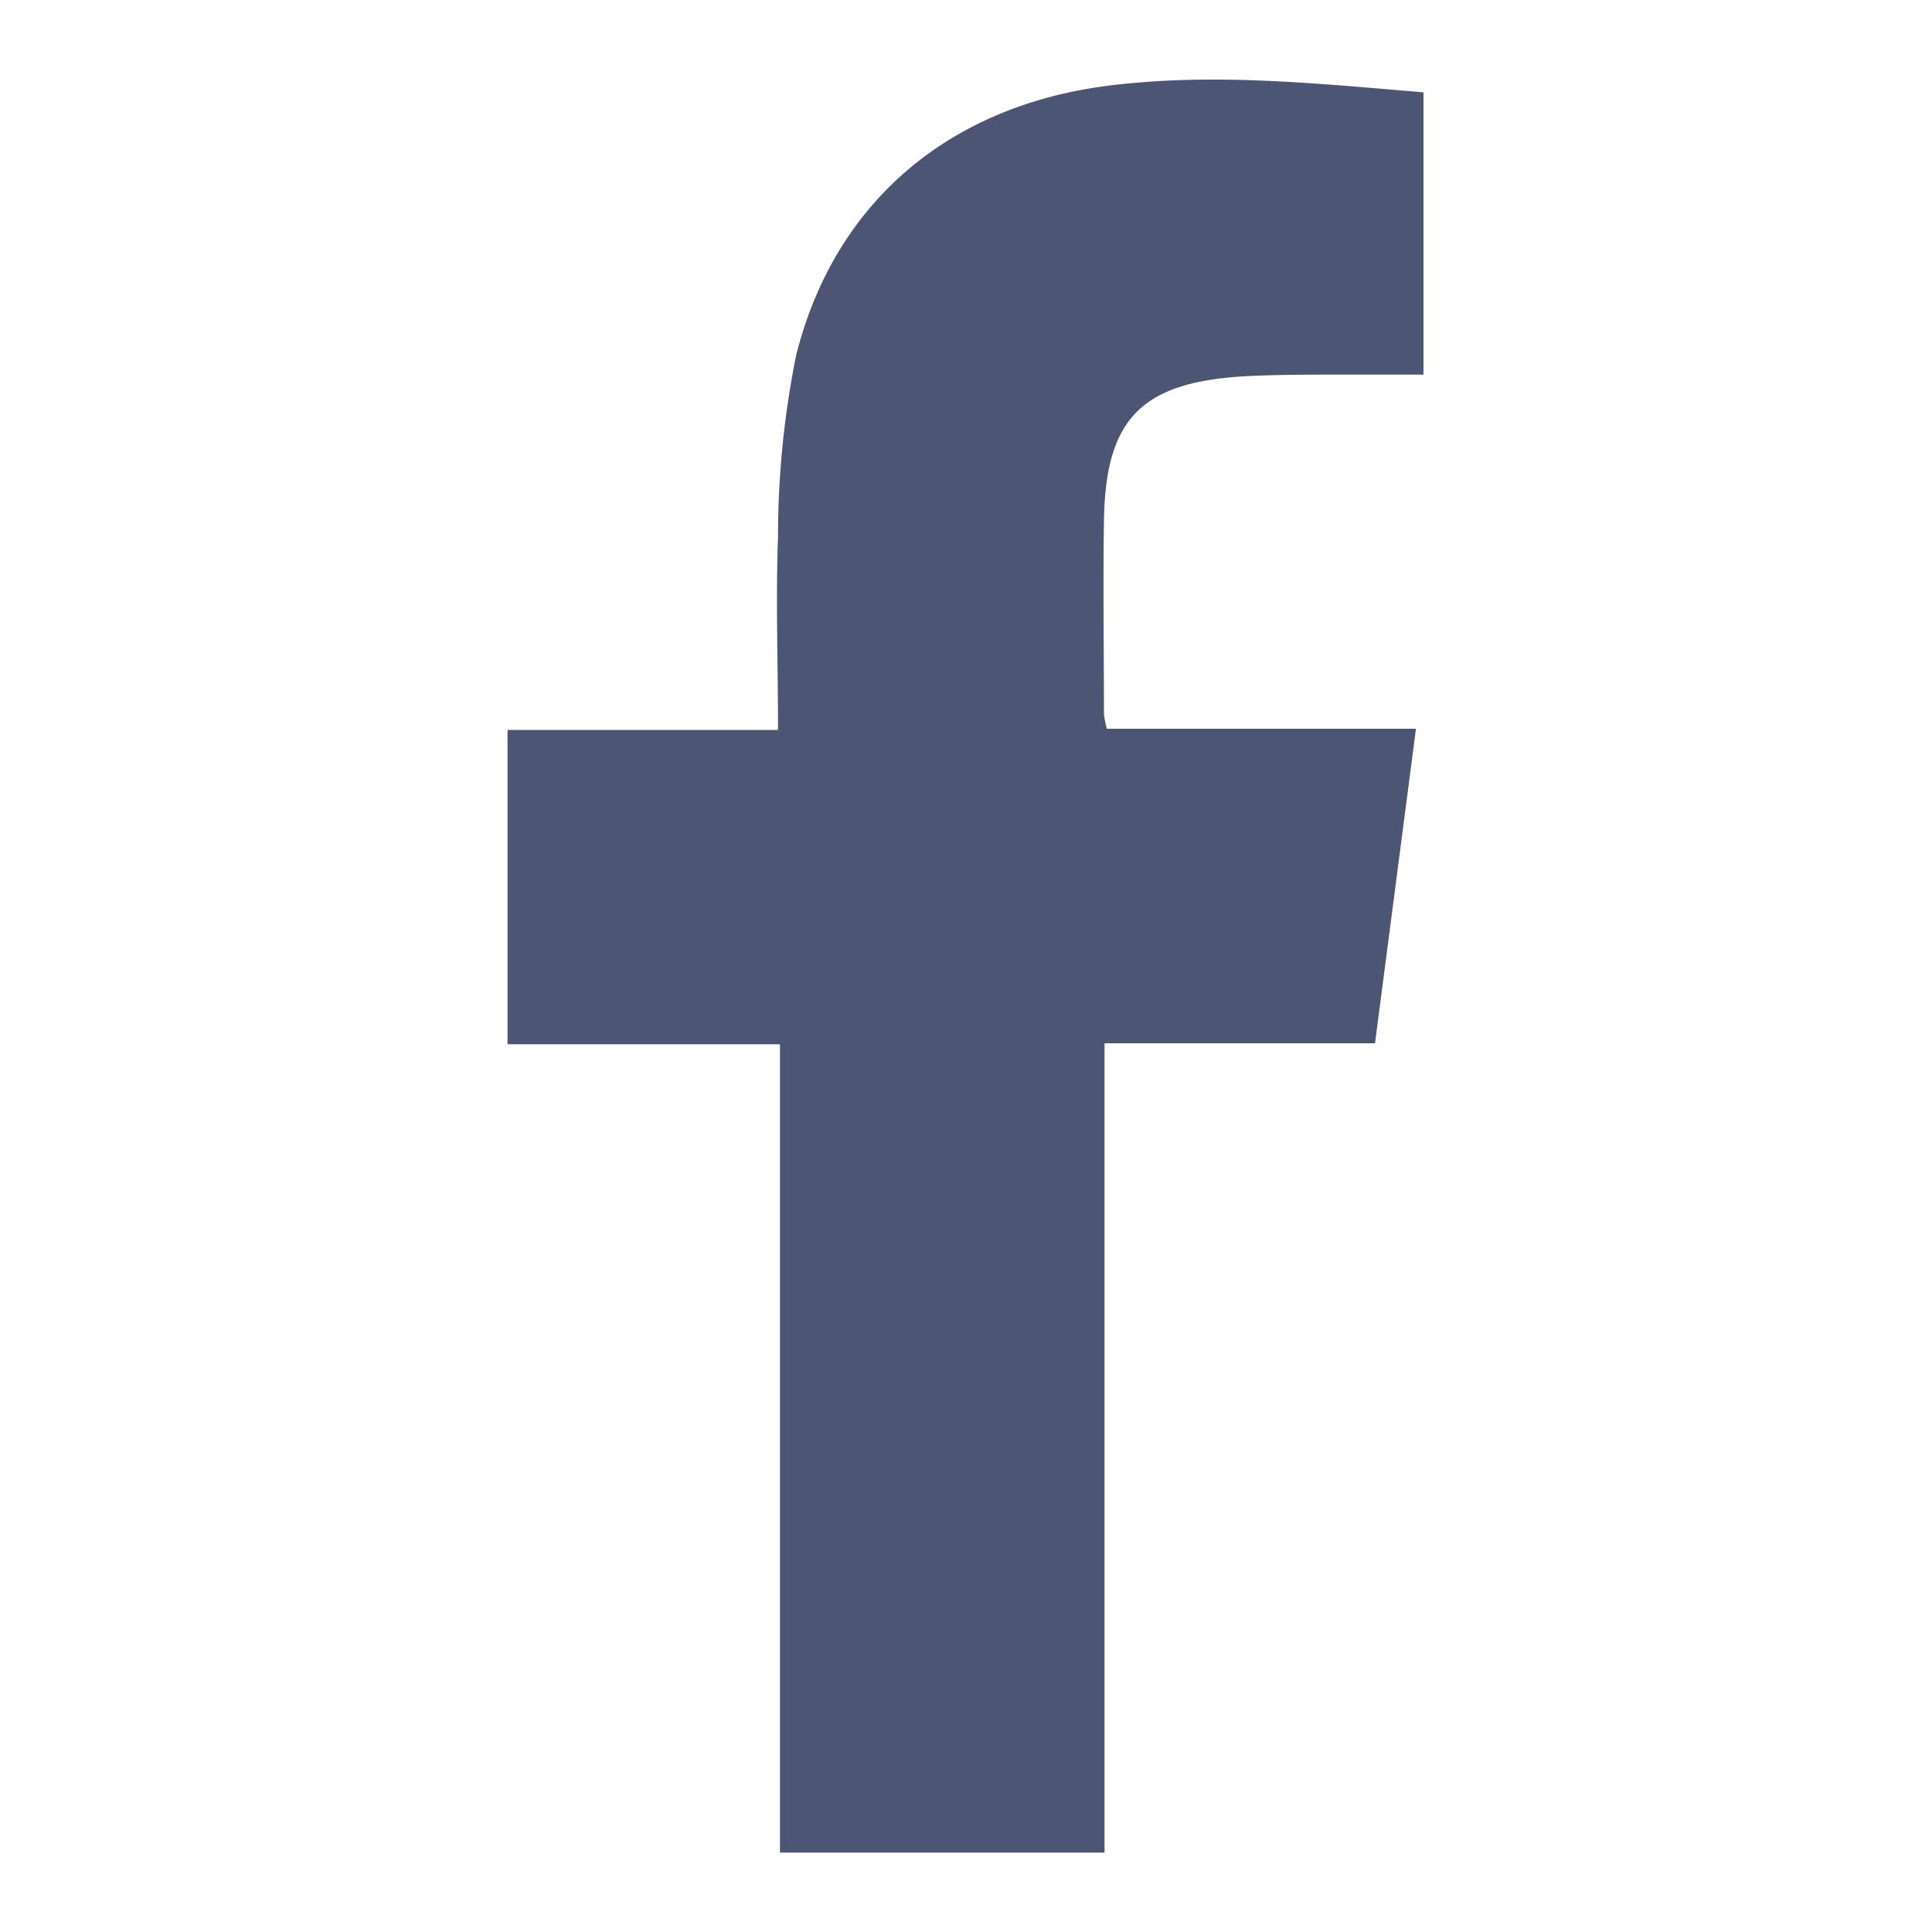
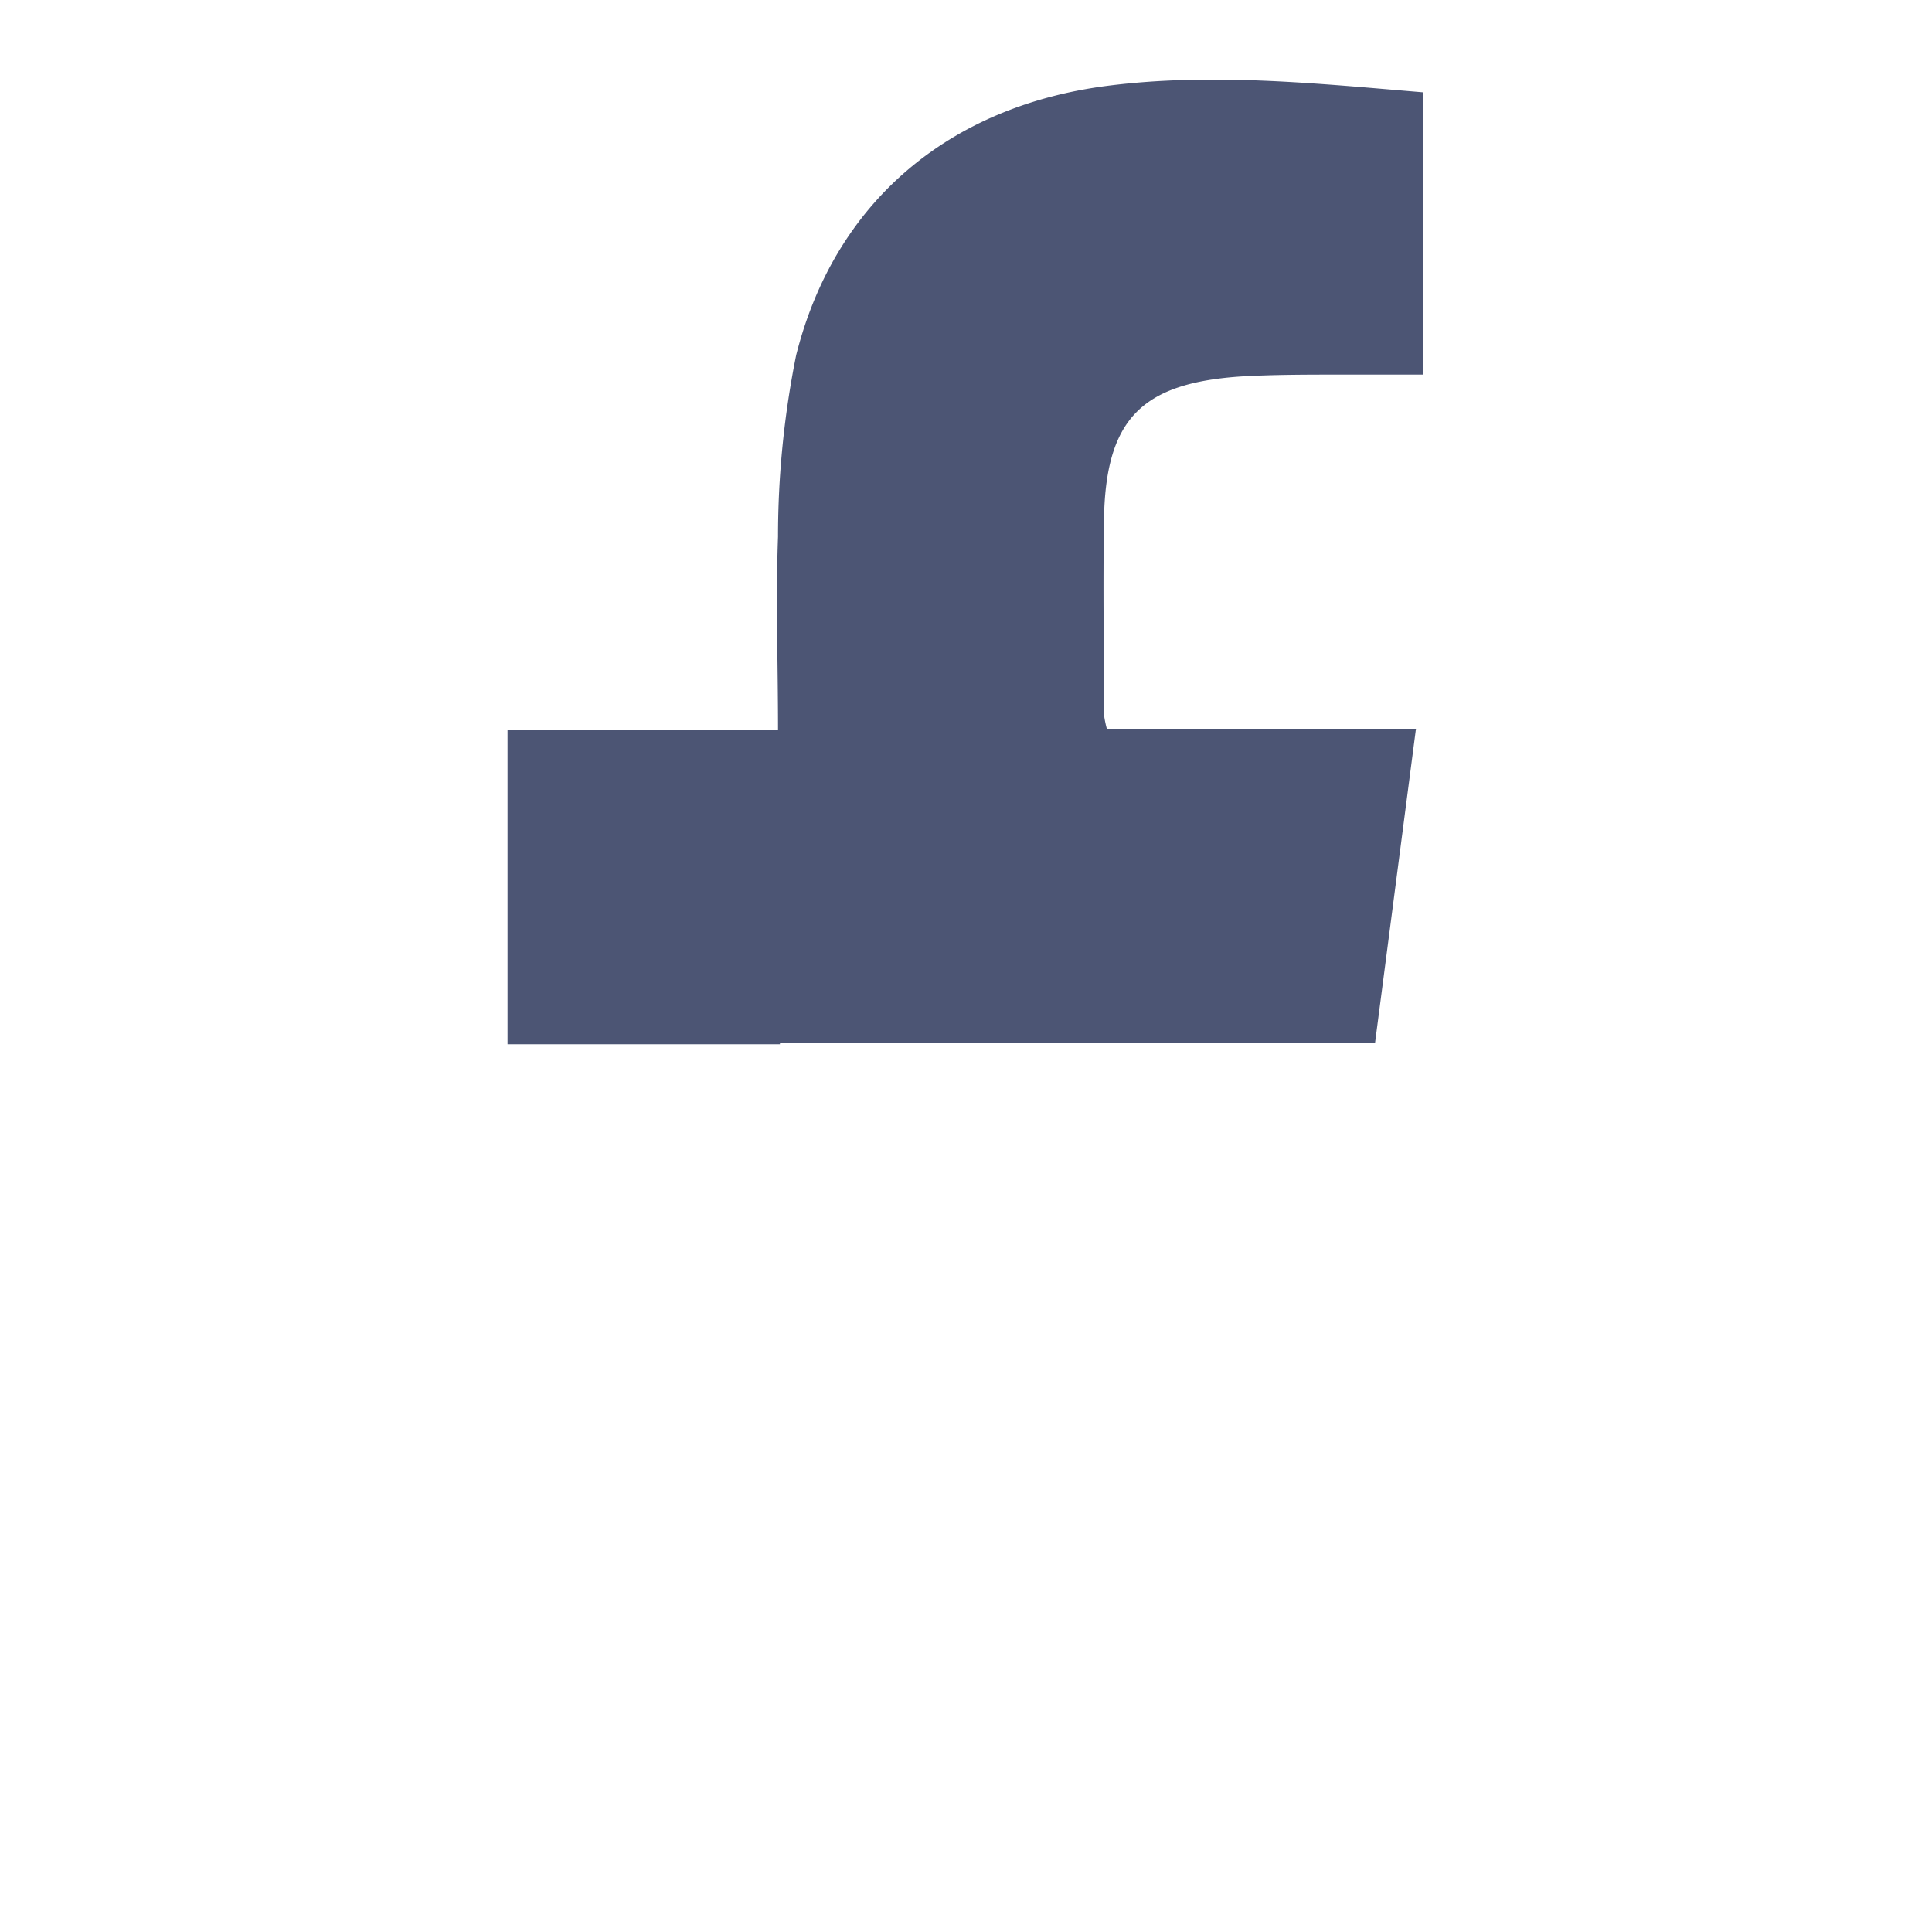
<svg xmlns="http://www.w3.org/2000/svg" viewBox="0 0 100 100">
  <defs>
    <style>.cls-1{fill:#4c5574;}</style>
  </defs>
  <g id="Layer_1" data-name="Layer 1">
-     <path class="cls-1" d="M40.37,54.05H26.27V37.78h14c0-3.47-.12-6.74,0-10a47.5,47.5,0,0,1,.94-9.4c2-7.94,7.92-12.89,16.12-13.94,5.43-.69,10.83-.12,16.35.34V19.39c-1.51,0-2.93,0-4.34,0-1.68,0-3.35,0-5,.09-5.3.33-7.13,2.24-7.2,7.5-.05,3.34,0,6.69,0,10a5.48,5.48,0,0,0,.15.74h16L71.17,54h-14V95.89H40.37Z" />
+     <path class="cls-1" d="M40.37,54.05H26.27V37.78h14c0-3.47-.12-6.74,0-10a47.5,47.5,0,0,1,.94-9.4c2-7.94,7.92-12.89,16.12-13.94,5.43-.69,10.83-.12,16.35.34V19.39c-1.51,0-2.93,0-4.34,0-1.68,0-3.35,0-5,.09-5.3.33-7.13,2.24-7.2,7.5-.05,3.34,0,6.69,0,10a5.48,5.48,0,0,0,.15.74h16L71.17,54h-14H40.37Z" />
  </g>
</svg>